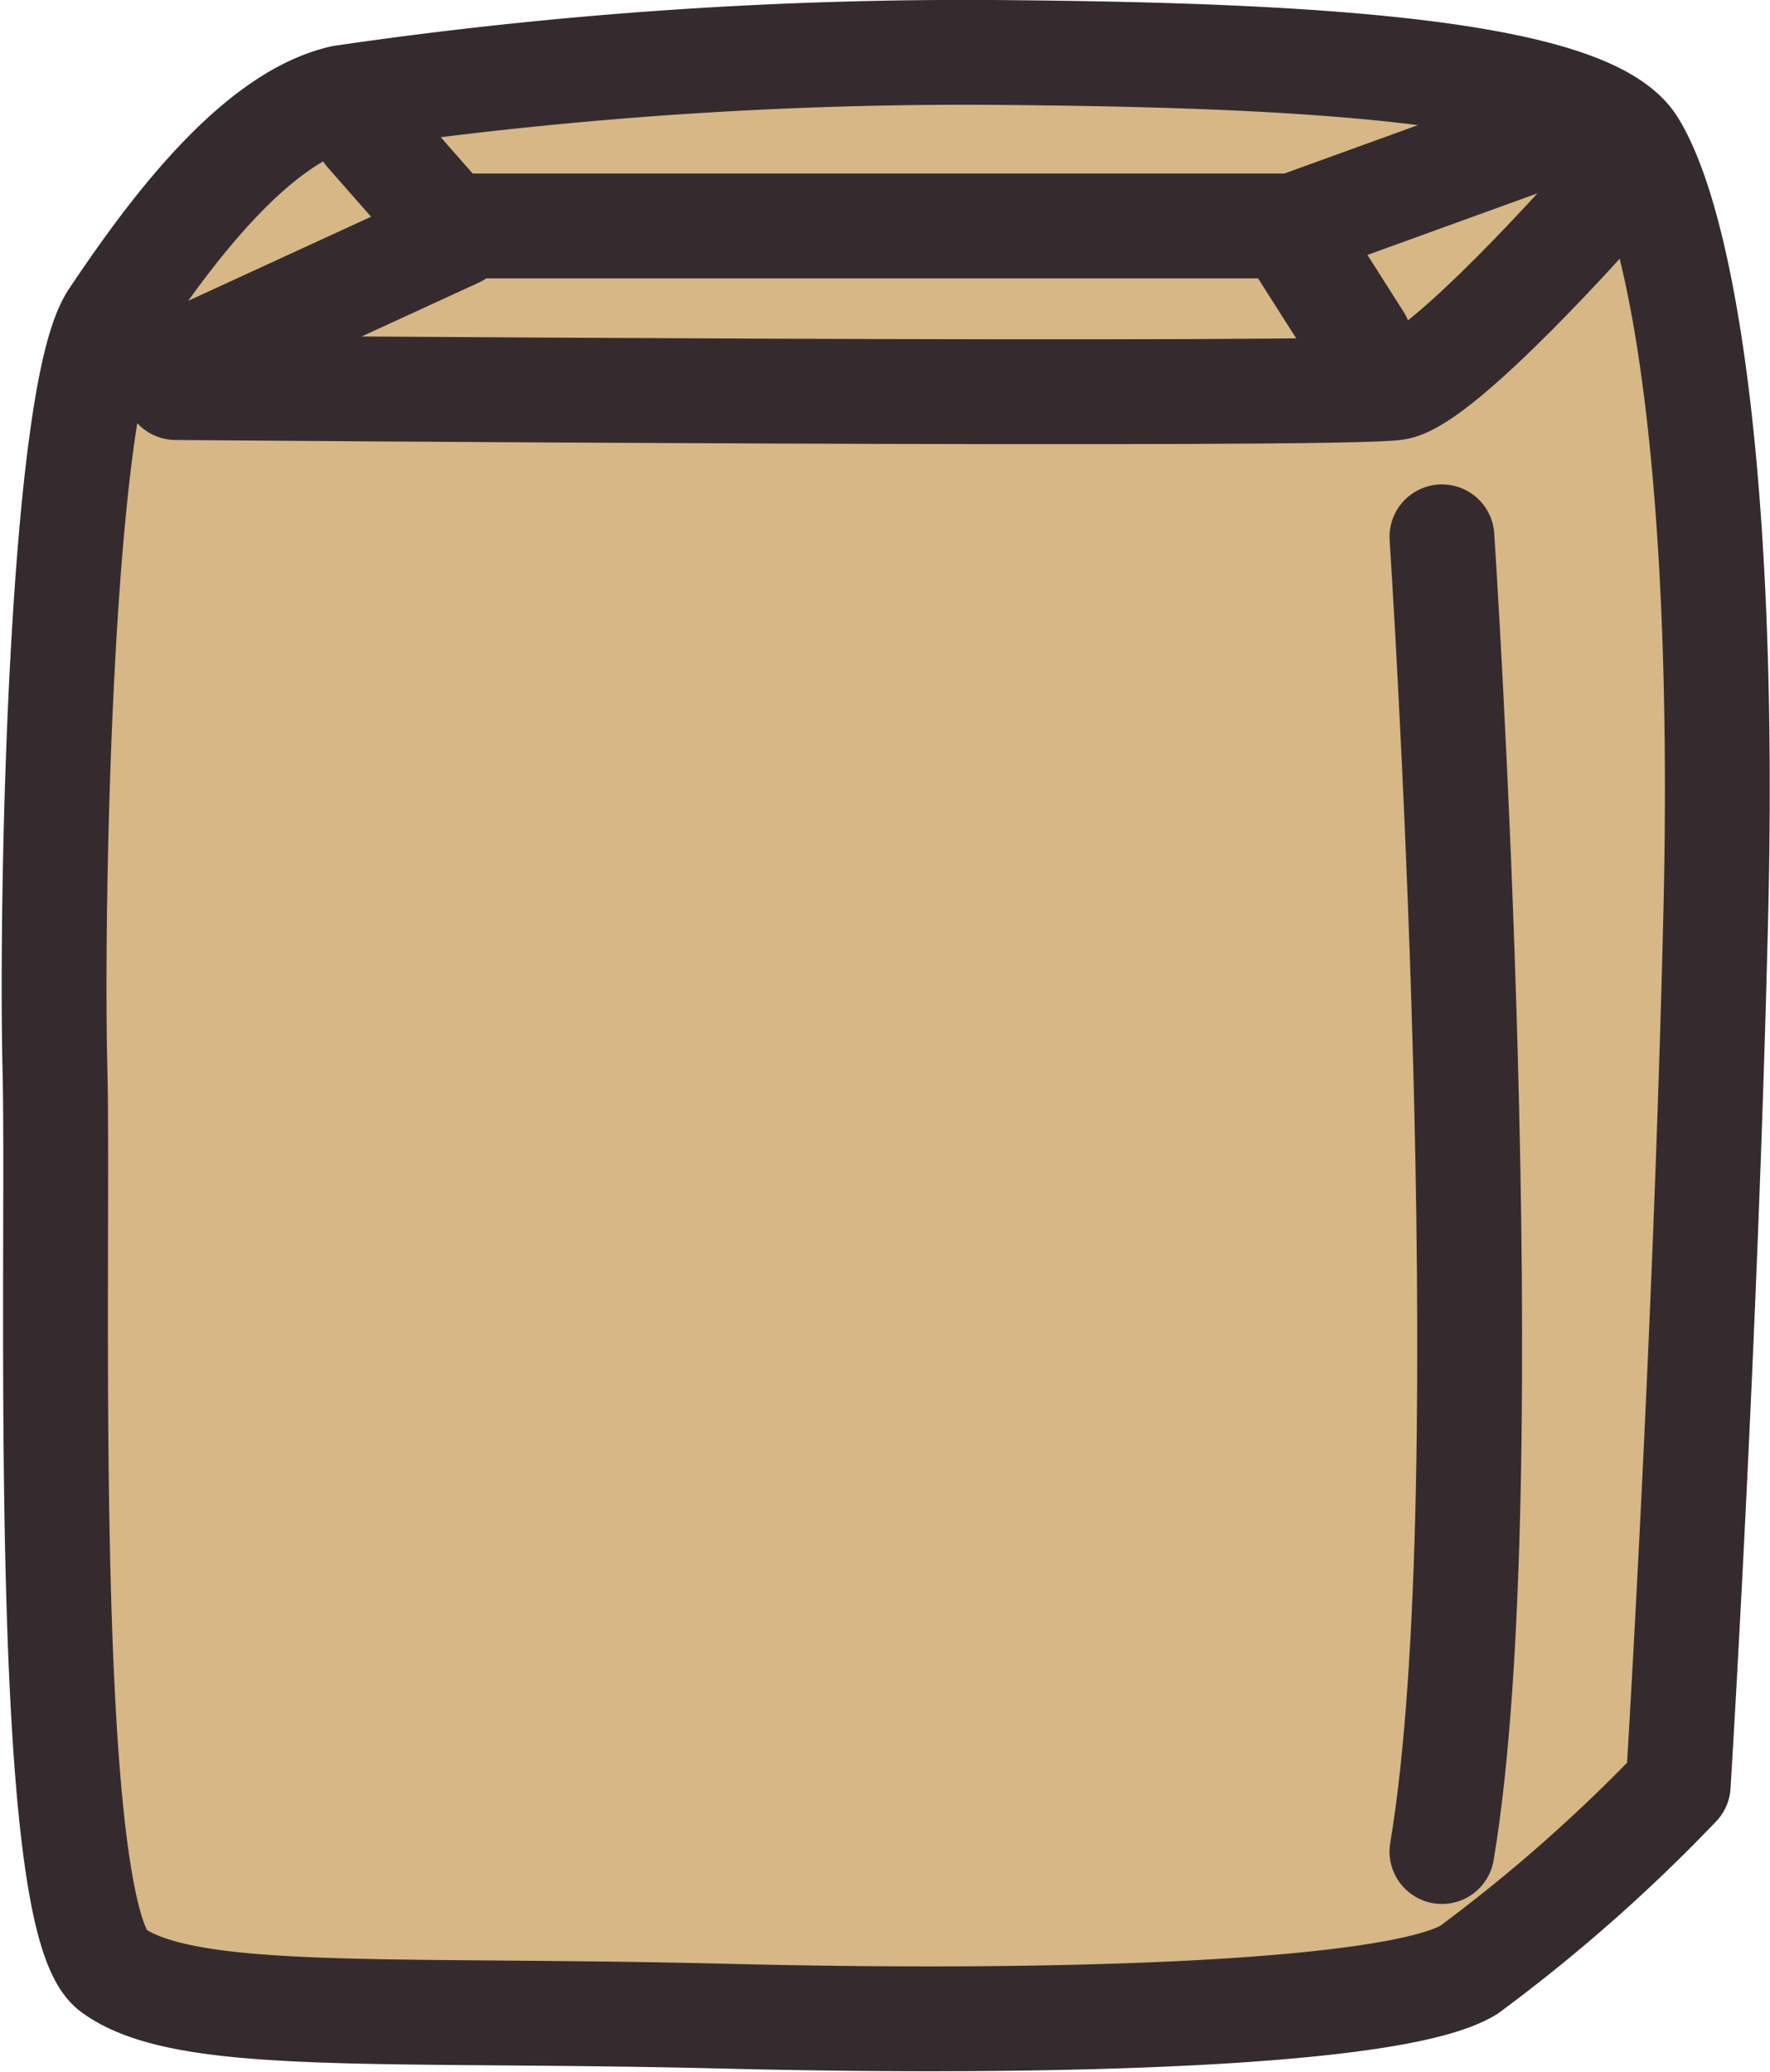
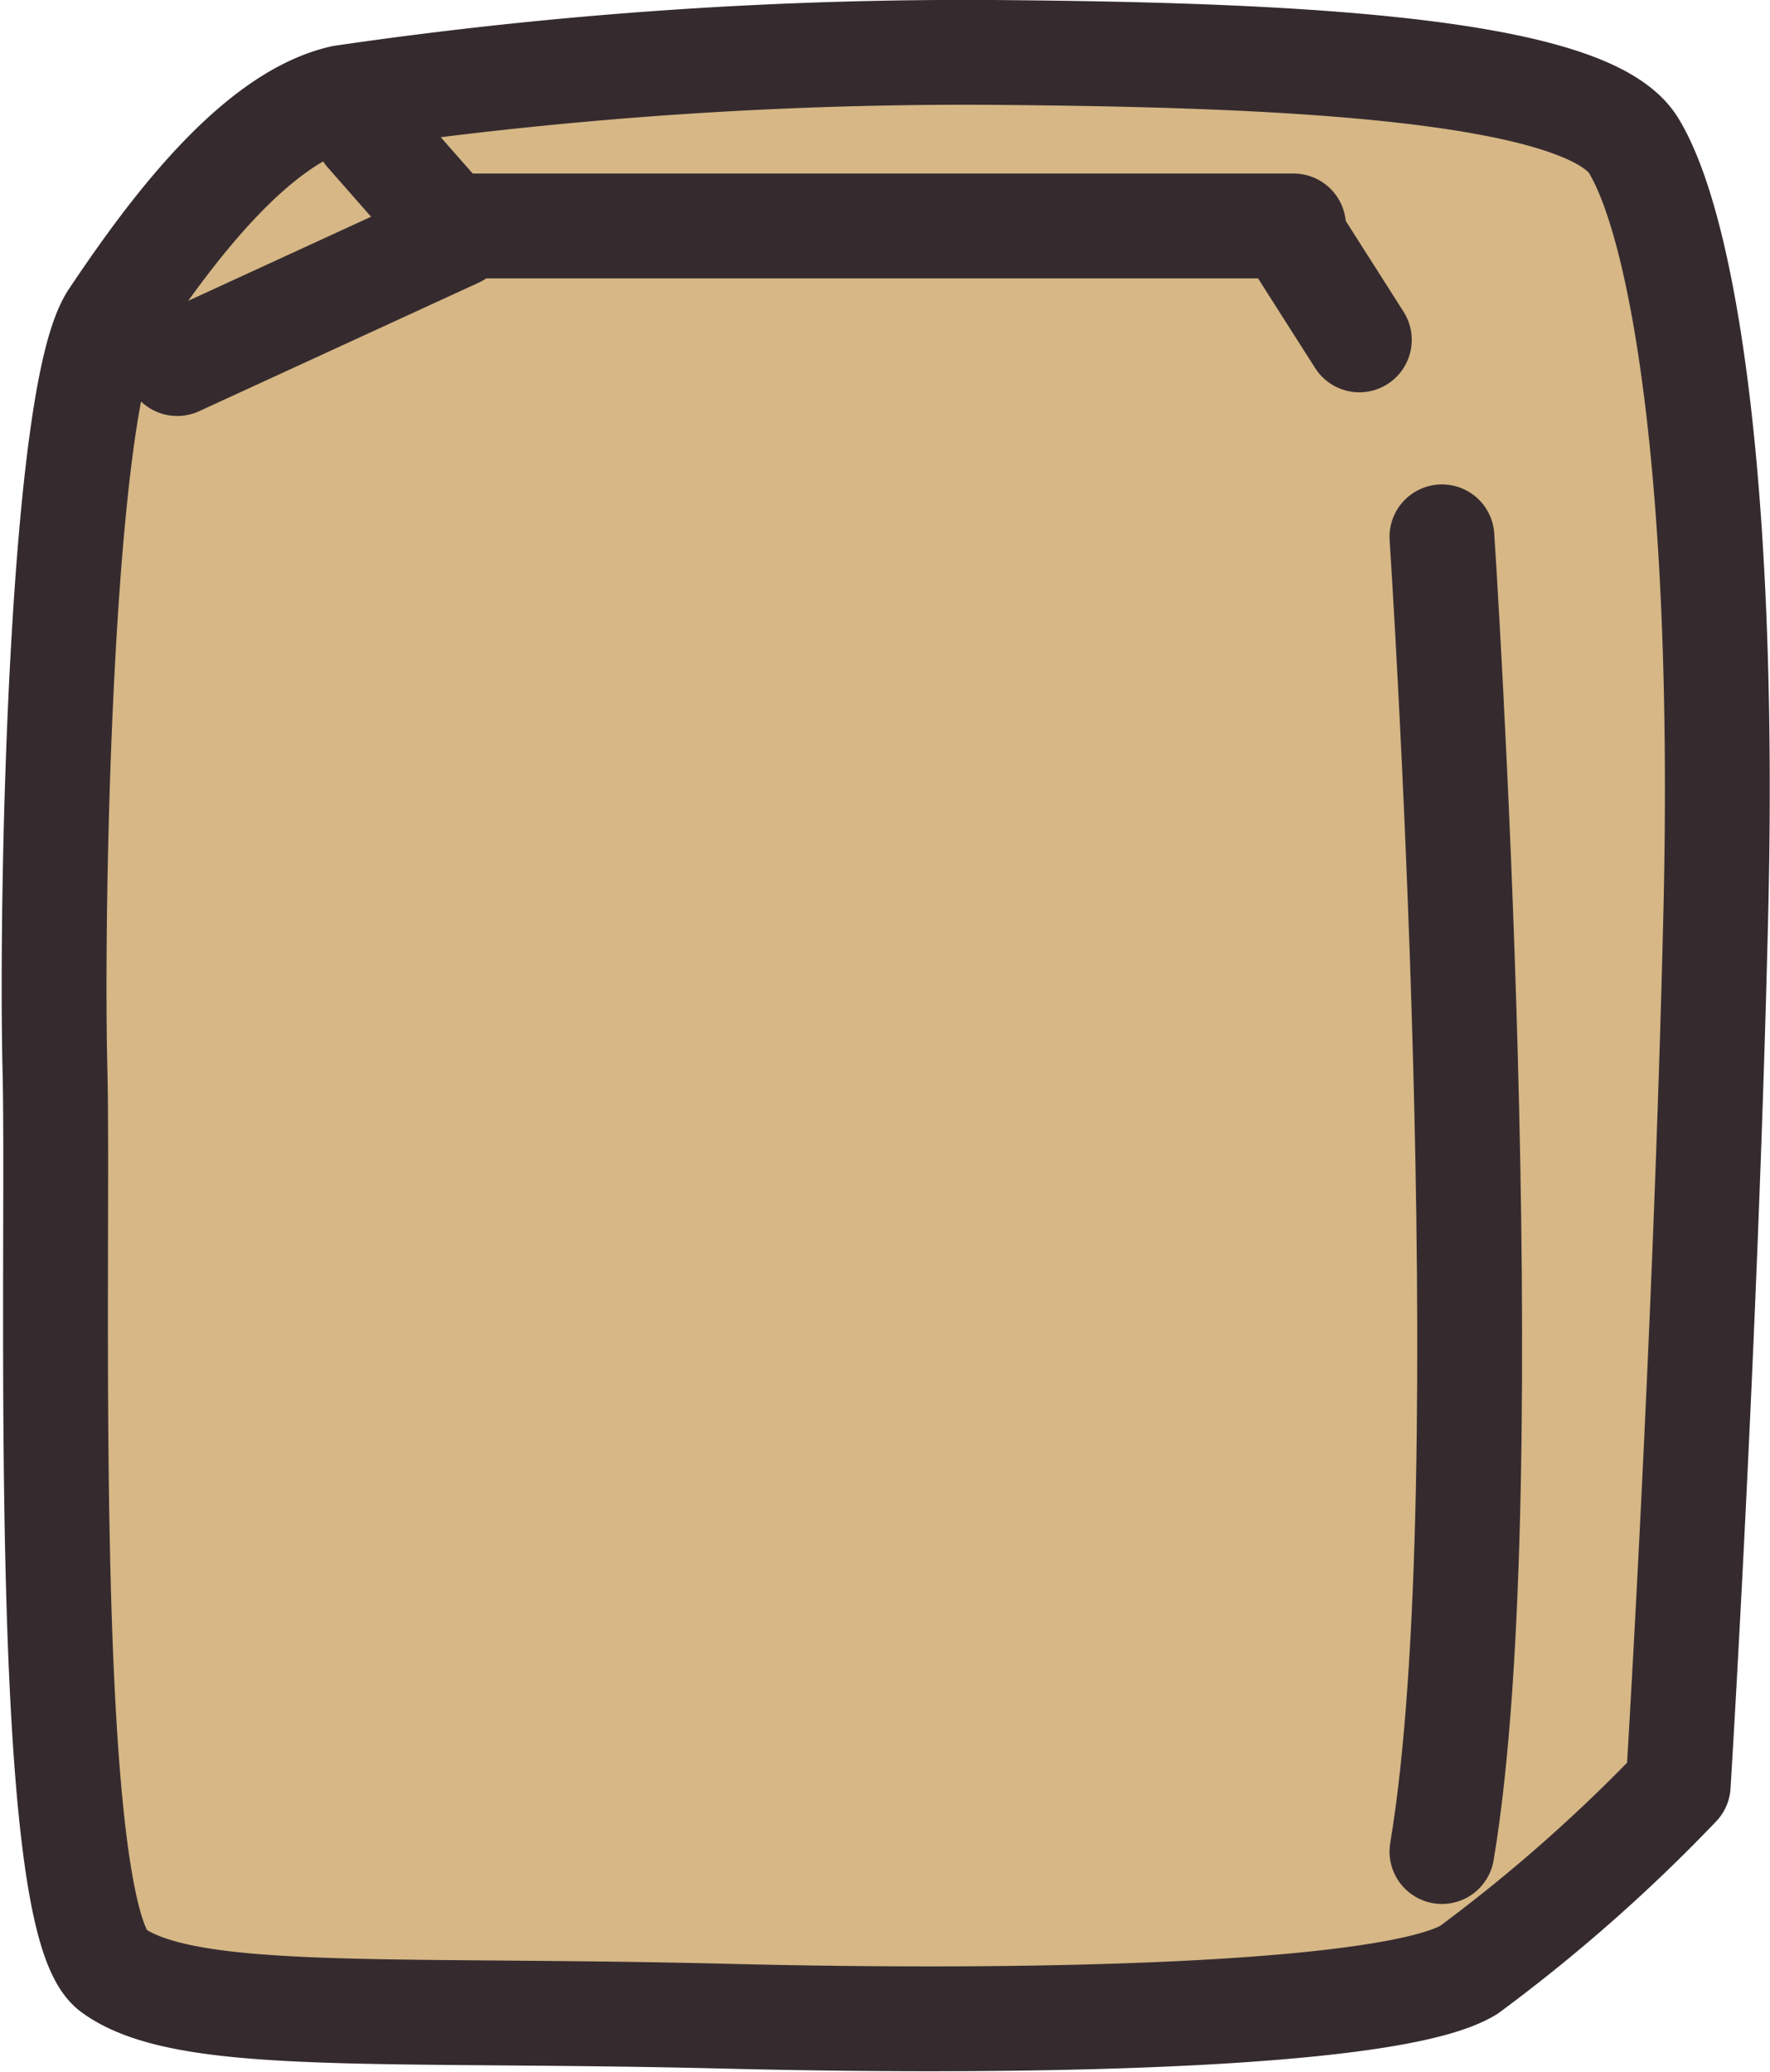
<svg xmlns="http://www.w3.org/2000/svg" width="33.769" height="39.521" viewBox="0 0 33.769 39.521">
  <g id="emoji_01" transform="translate(-499.227 -1037.745)">
    <path id="パス_1053" data-name="パス 1053" d="M545.378,1033.612c.978-1.458,2.658-3.812,4.386-4.2a82.264,82.264,0,0,1,12.634-.859c4.717.043,11.052.23,11.995,1.773s1.765,6.418,1.569,14.653-.717,16.625-.717,16.625a31.074,31.074,0,0,1-4,3.526c-1.379.828-7.669,1.041-14.169.88s-10.3.139-11.7-.88-1.016-13.721-1.1-17.153S544.4,1035.07,545.378,1033.612Z" transform="translate(-44 10.194)" fill="#d6b785" stroke="#352b2f" stroke-linecap="round" stroke-linejoin="round" stroke-width="2" />
-     <path id="パス_1054" data-name="パス 1054" d="M547.69,1034.694s22.384.179,23.294,0,3.8-3.447,3.8-3.447" transform="translate(-45.11 10.444)" fill="none" stroke="#352b2f" stroke-linecap="round" stroke-linejoin="round" stroke-width="2" />
    <path id="パス_1055" data-name="パス 1055" d="M551.927,1030.225l1.714,1.949-5.336,2.453" transform="translate(-45.697 10.053)" fill="none" stroke="#352b2f" stroke-linecap="round" stroke-linejoin="round" stroke-width="2" />
-     <path id="パス_1056" data-name="パス 1056" d="M554.575,1032.465h16.348l5.521-2" transform="translate(-47.017 9.59)" fill="none" stroke="#352b2f" stroke-linecap="round" stroke-linejoin="round" stroke-width="2" />
+     <path id="パス_1056" data-name="パス 1056" d="M554.575,1032.465h16.348" transform="translate(-47.017 9.59)" fill="none" stroke="#352b2f" stroke-linecap="round" stroke-linejoin="round" stroke-width="2" />
    <path id="パス_1057" data-name="パス 1057" d="M579,1033.227l1.2,1.885" transform="translate(-55.039 9.116)" fill="none" stroke="#352b2f" stroke-linecap="round" stroke-width="2" />
    <path id="パス_1058" data-name="パス 1058" d="M581.685,1038.774s1.191,17.992,0,25.078" transform="translate(-54.948 9.211)" fill="none" stroke="#352b2f" stroke-linecap="round" stroke-width="2" />
  </g>
</svg>